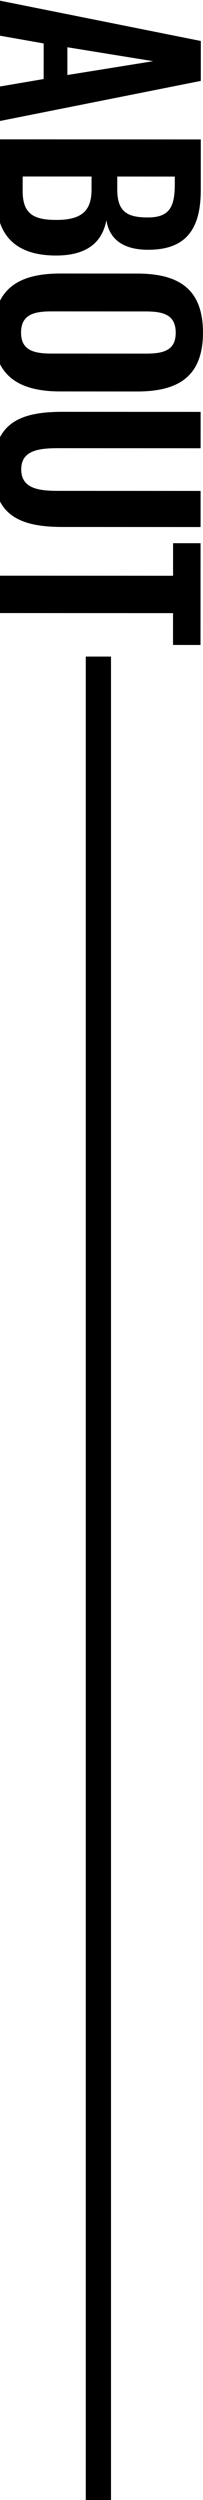
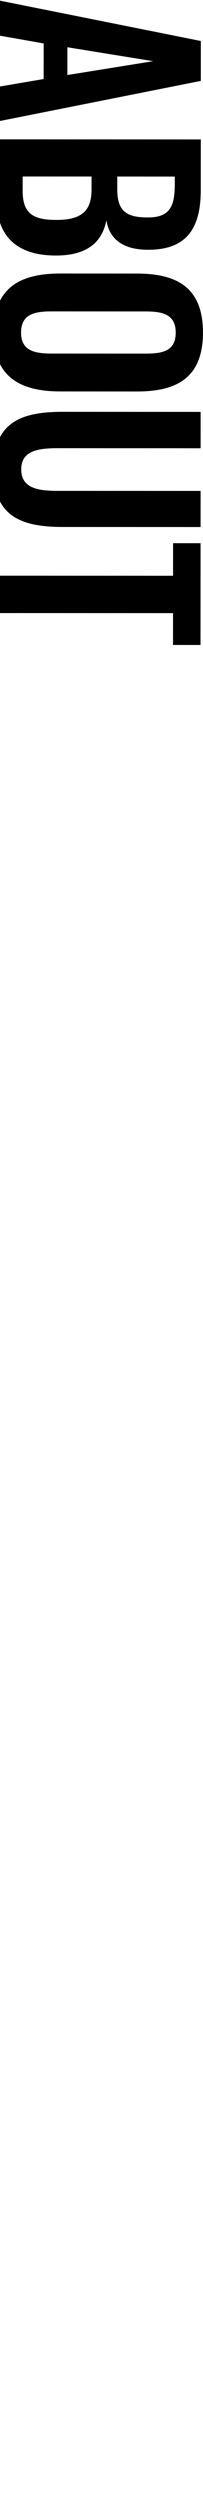
<svg xmlns="http://www.w3.org/2000/svg" id="グループ_1" data-name="グループ 1" width="80.469" height="990" viewBox="0 0 80.469 990">
  <defs>
    <style>
      .cls-1 {
        fill-rule: evenodd;
      }
    </style>
  </defs>
-   <rect id="長方形_39" data-name="長方形 39" x="34" y="260" width="10" height="730" />
  <path id="ABOUT" class="cls-1" d="M-1.384,1507.99l-0.007,13.9,18.7,3.31L17.3,1539.3l-18.7,3.19-0.007,13.7L79.6,1540.04l0.008-15.81Zm28.092,18.72,34,5.52-34,5.48Zm-28.121,36.47-0.012,23.4c-0.008,15,8.089,22.61,23.59,22.61,11.4,0.01,18.2-4.49,20.009-13.99,1.2,7.61,6.694,11.71,16.6,11.71,16,0.01,20.806-9.49,20.813-23.69l0.01-20Zm47.9,14.73,22.8,0.01,0,3c0,9-2.107,13.2-10.707,13.19-8.2,0-12.1-2.3-12.095-11.1Zm-37.5-.02,27.3,0.01,0,5.2c0,8.8-4.406,12-14.007,11.99-9.1,0-13.3-2.5-13.295-11.5ZM-2.552,1639.7c-0.009,17.3,10.189,23.31,26.49,23.31l30.4,0.02c16.4,0.01,26.1-5.99,26.114-23.29,0.009-17.4-9.689-23.4-26.09-23.41l-30.4-.02C7.561,1616.3-2.543,1622.2-2.552,1639.7Zm10.9,0.01c0-7.3,5.4-8.4,12.105-8.4l37.3,0.02c6.8,0,11.9,1.21,11.9,8.41s-5.1,8.29-11.905,8.29l-37.3-.02C13.745,1648.01,8.345,1646.91,8.349,1639.71ZM-2.58,1693.87c-0.009,18.1,10.289,22.8,27.29,22.81l54.8,0.03,0.007-14.3-56.5-.03c-7.7,0-14.6-.91-14.6-8.51,0-7.5,6.9-8.39,14.605-8.39l56.5,0.03,0.007-14.4-54.8-.03C7.733,1671.07-2.57,1675.67-2.58,1693.87Zm1.078,42.1-0.008,14.8,70.1,0.03-0.007,12.6,10.9,0.01,0.021-40.3-10.9-.01L68.6,1736Z" transform="translate(0 -1508)" />
</svg>